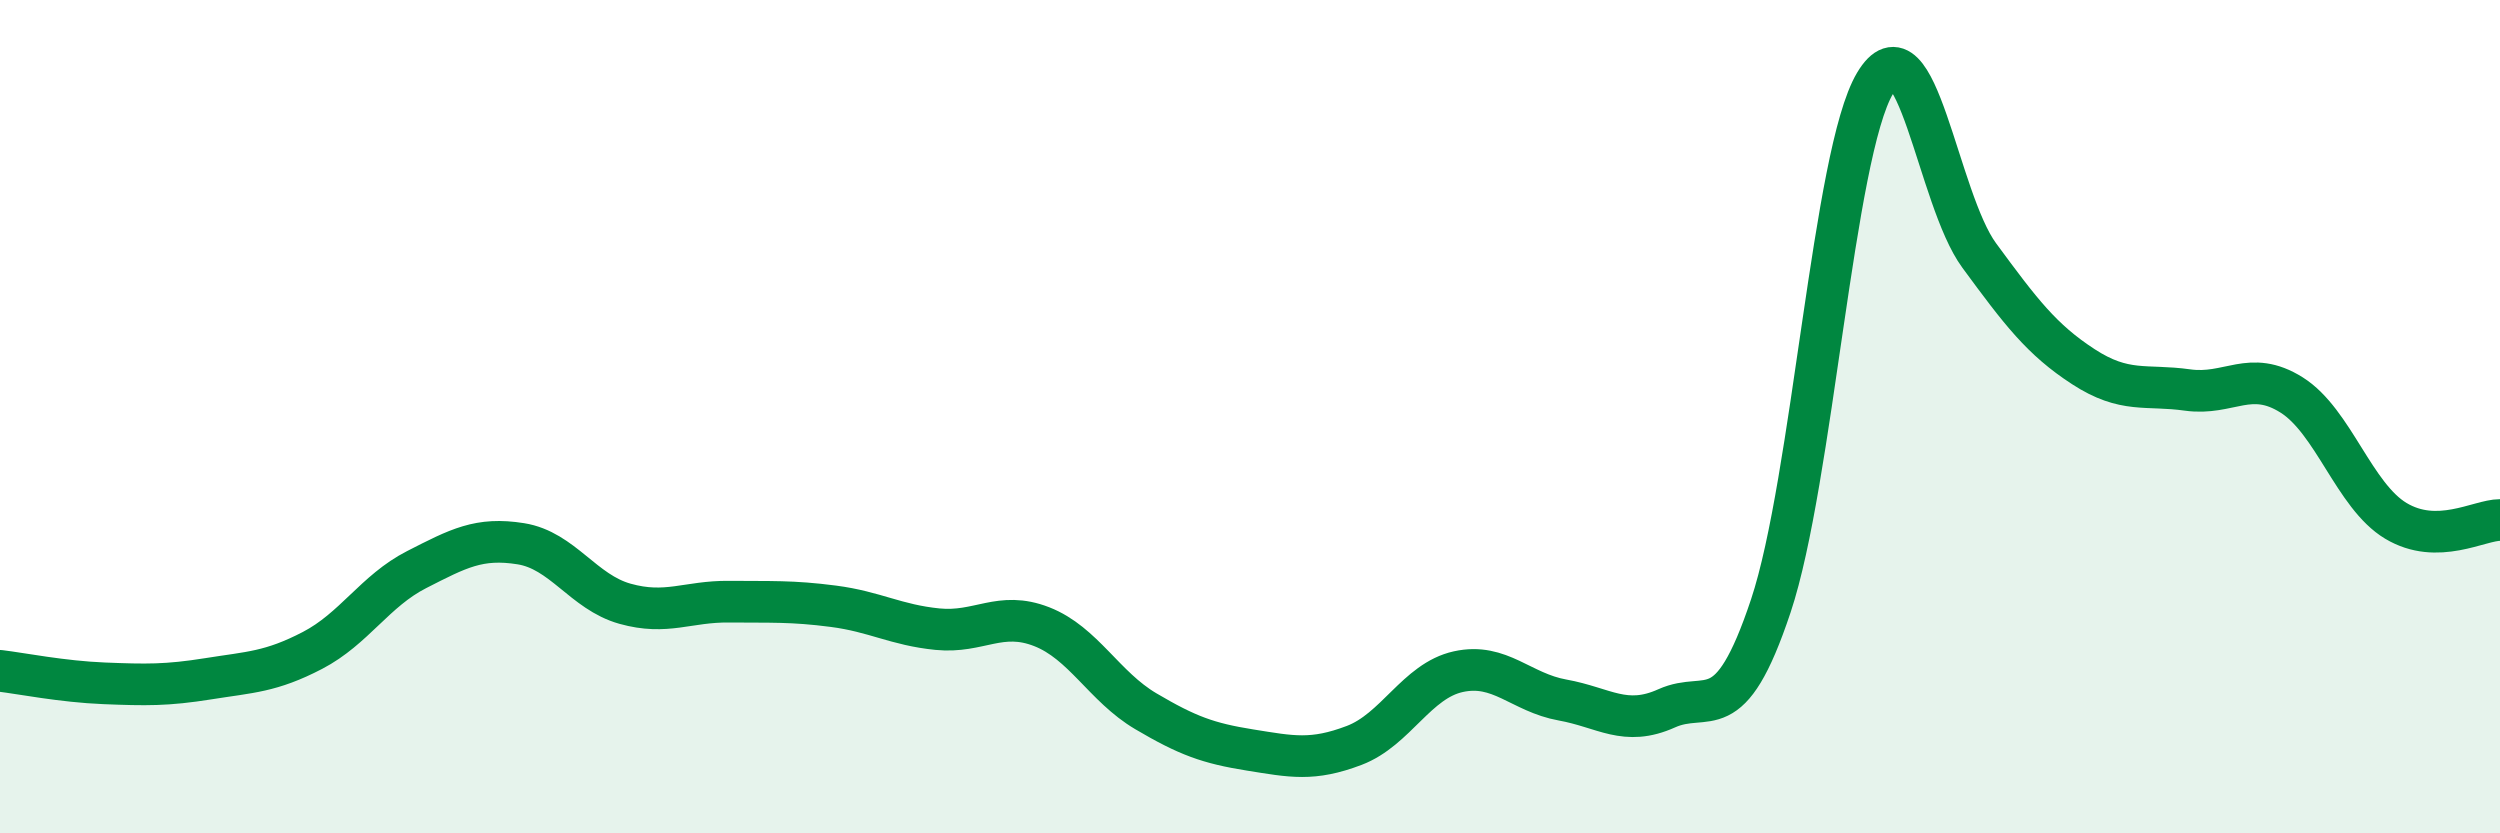
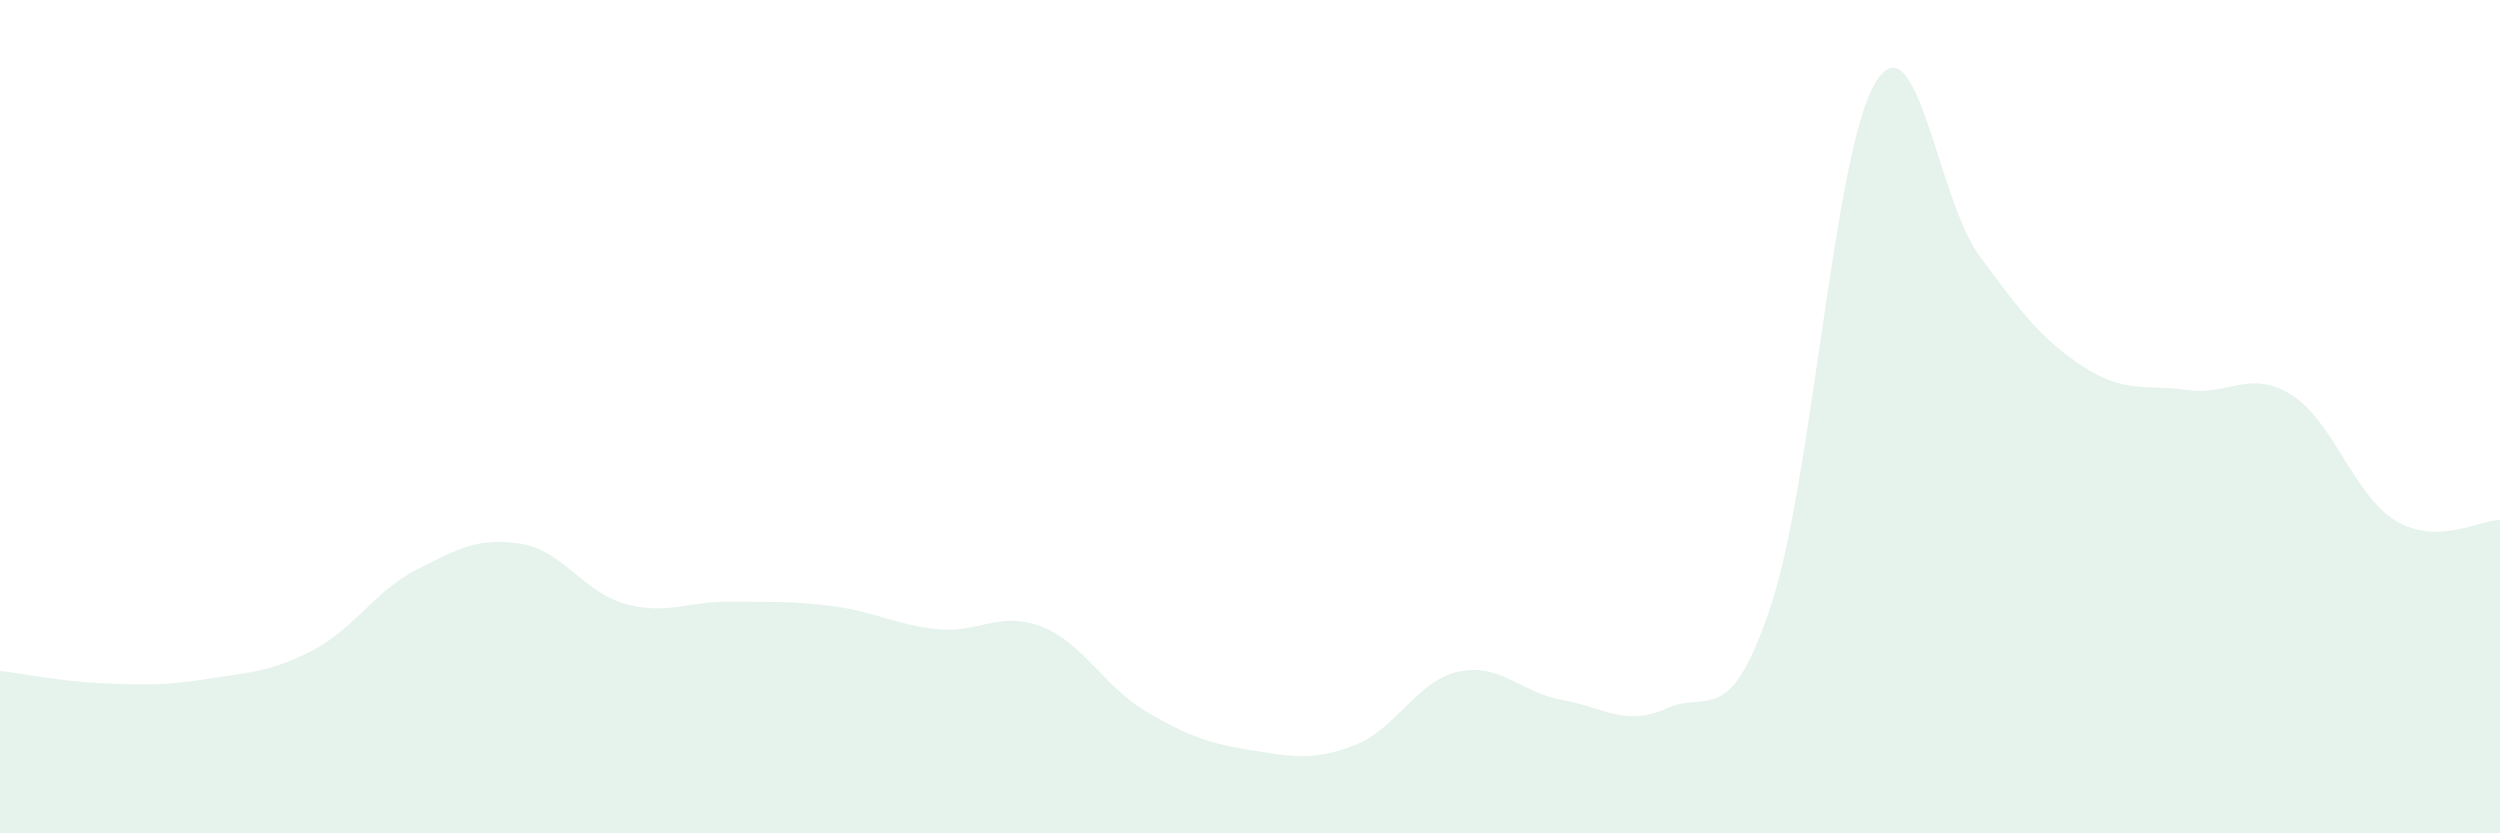
<svg xmlns="http://www.w3.org/2000/svg" width="60" height="20" viewBox="0 0 60 20">
  <path d="M 0,16.1 C 0.5,16.16 1.5,16.36 2.5,16.4 C 3.5,16.44 4,16.45 5,16.29 C 6,16.13 6.5,16.13 7.5,15.61 C 8.5,15.09 9,14.18 10,13.67 C 11,13.16 11.5,12.89 12.5,13.05 C 13.5,13.21 14,14.21 15,14.49 C 16,14.77 16.5,14.43 17.5,14.44 C 18.5,14.45 19,14.42 20,14.55 C 21,14.68 21.5,15 22.5,15.1 C 23.5,15.2 24,14.65 25,15.04 C 26,15.43 26.5,16.48 27.5,17.07 C 28.5,17.66 29,17.84 30,18 C 31,18.16 31.5,18.27 32.5,17.89 C 33.5,17.51 34,16.34 35,16.12 C 36,15.9 36.5,16.62 37.5,16.8 C 38.5,16.98 39,17.45 40,17 C 41,16.55 41.5,17.54 42.5,14.54 C 43.5,11.54 44,3.68 45,2 C 46,0.32 46.5,4.77 47.5,6.13 C 48.5,7.49 49,8.15 50,8.8 C 51,9.45 51.5,9.22 52.5,9.36 C 53.5,9.5 54,8.85 55,9.48 C 56,10.11 56.5,11.9 57.5,12.5 C 58.5,13.1 59.5,12.48 60,12.48L60 20L0 20Z" fill="#008740" opacity="0.1" stroke-linecap="round" stroke-linejoin="round" />
-   <path d="M 0,16.1 C 0.5,16.16 1.5,16.36 2.5,16.4 C 3.5,16.44 4,16.45 5,16.29 C 6,16.13 6.5,16.13 7.5,15.61 C 8.5,15.09 9,14.18 10,13.67 C 11,13.16 11.5,12.89 12.5,13.05 C 13.5,13.21 14,14.21 15,14.49 C 16,14.77 16.5,14.43 17.5,14.44 C 18.5,14.45 19,14.42 20,14.55 C 21,14.68 21.5,15 22.5,15.1 C 23.5,15.2 24,14.65 25,15.04 C 26,15.43 26.5,16.48 27.5,17.07 C 28.5,17.66 29,17.84 30,18 C 31,18.16 31.5,18.27 32.5,17.89 C 33.5,17.51 34,16.34 35,16.12 C 36,15.9 36.5,16.62 37.5,16.8 C 38.5,16.98 39,17.45 40,17 C 41,16.55 41.5,17.54 42.5,14.54 C 43.5,11.54 44,3.68 45,2 C 46,0.32 46.5,4.77 47.5,6.13 C 48.5,7.49 49,8.15 50,8.8 C 51,9.45 51.5,9.22 52.5,9.36 C 53.5,9.5 54,8.85 55,9.48 C 56,10.11 56.5,11.9 57.5,12.5 C 58.5,13.1 59.5,12.48 60,12.48" stroke="#008740" stroke-width="1" fill="none" stroke-linecap="round" stroke-linejoin="round" />
</svg>